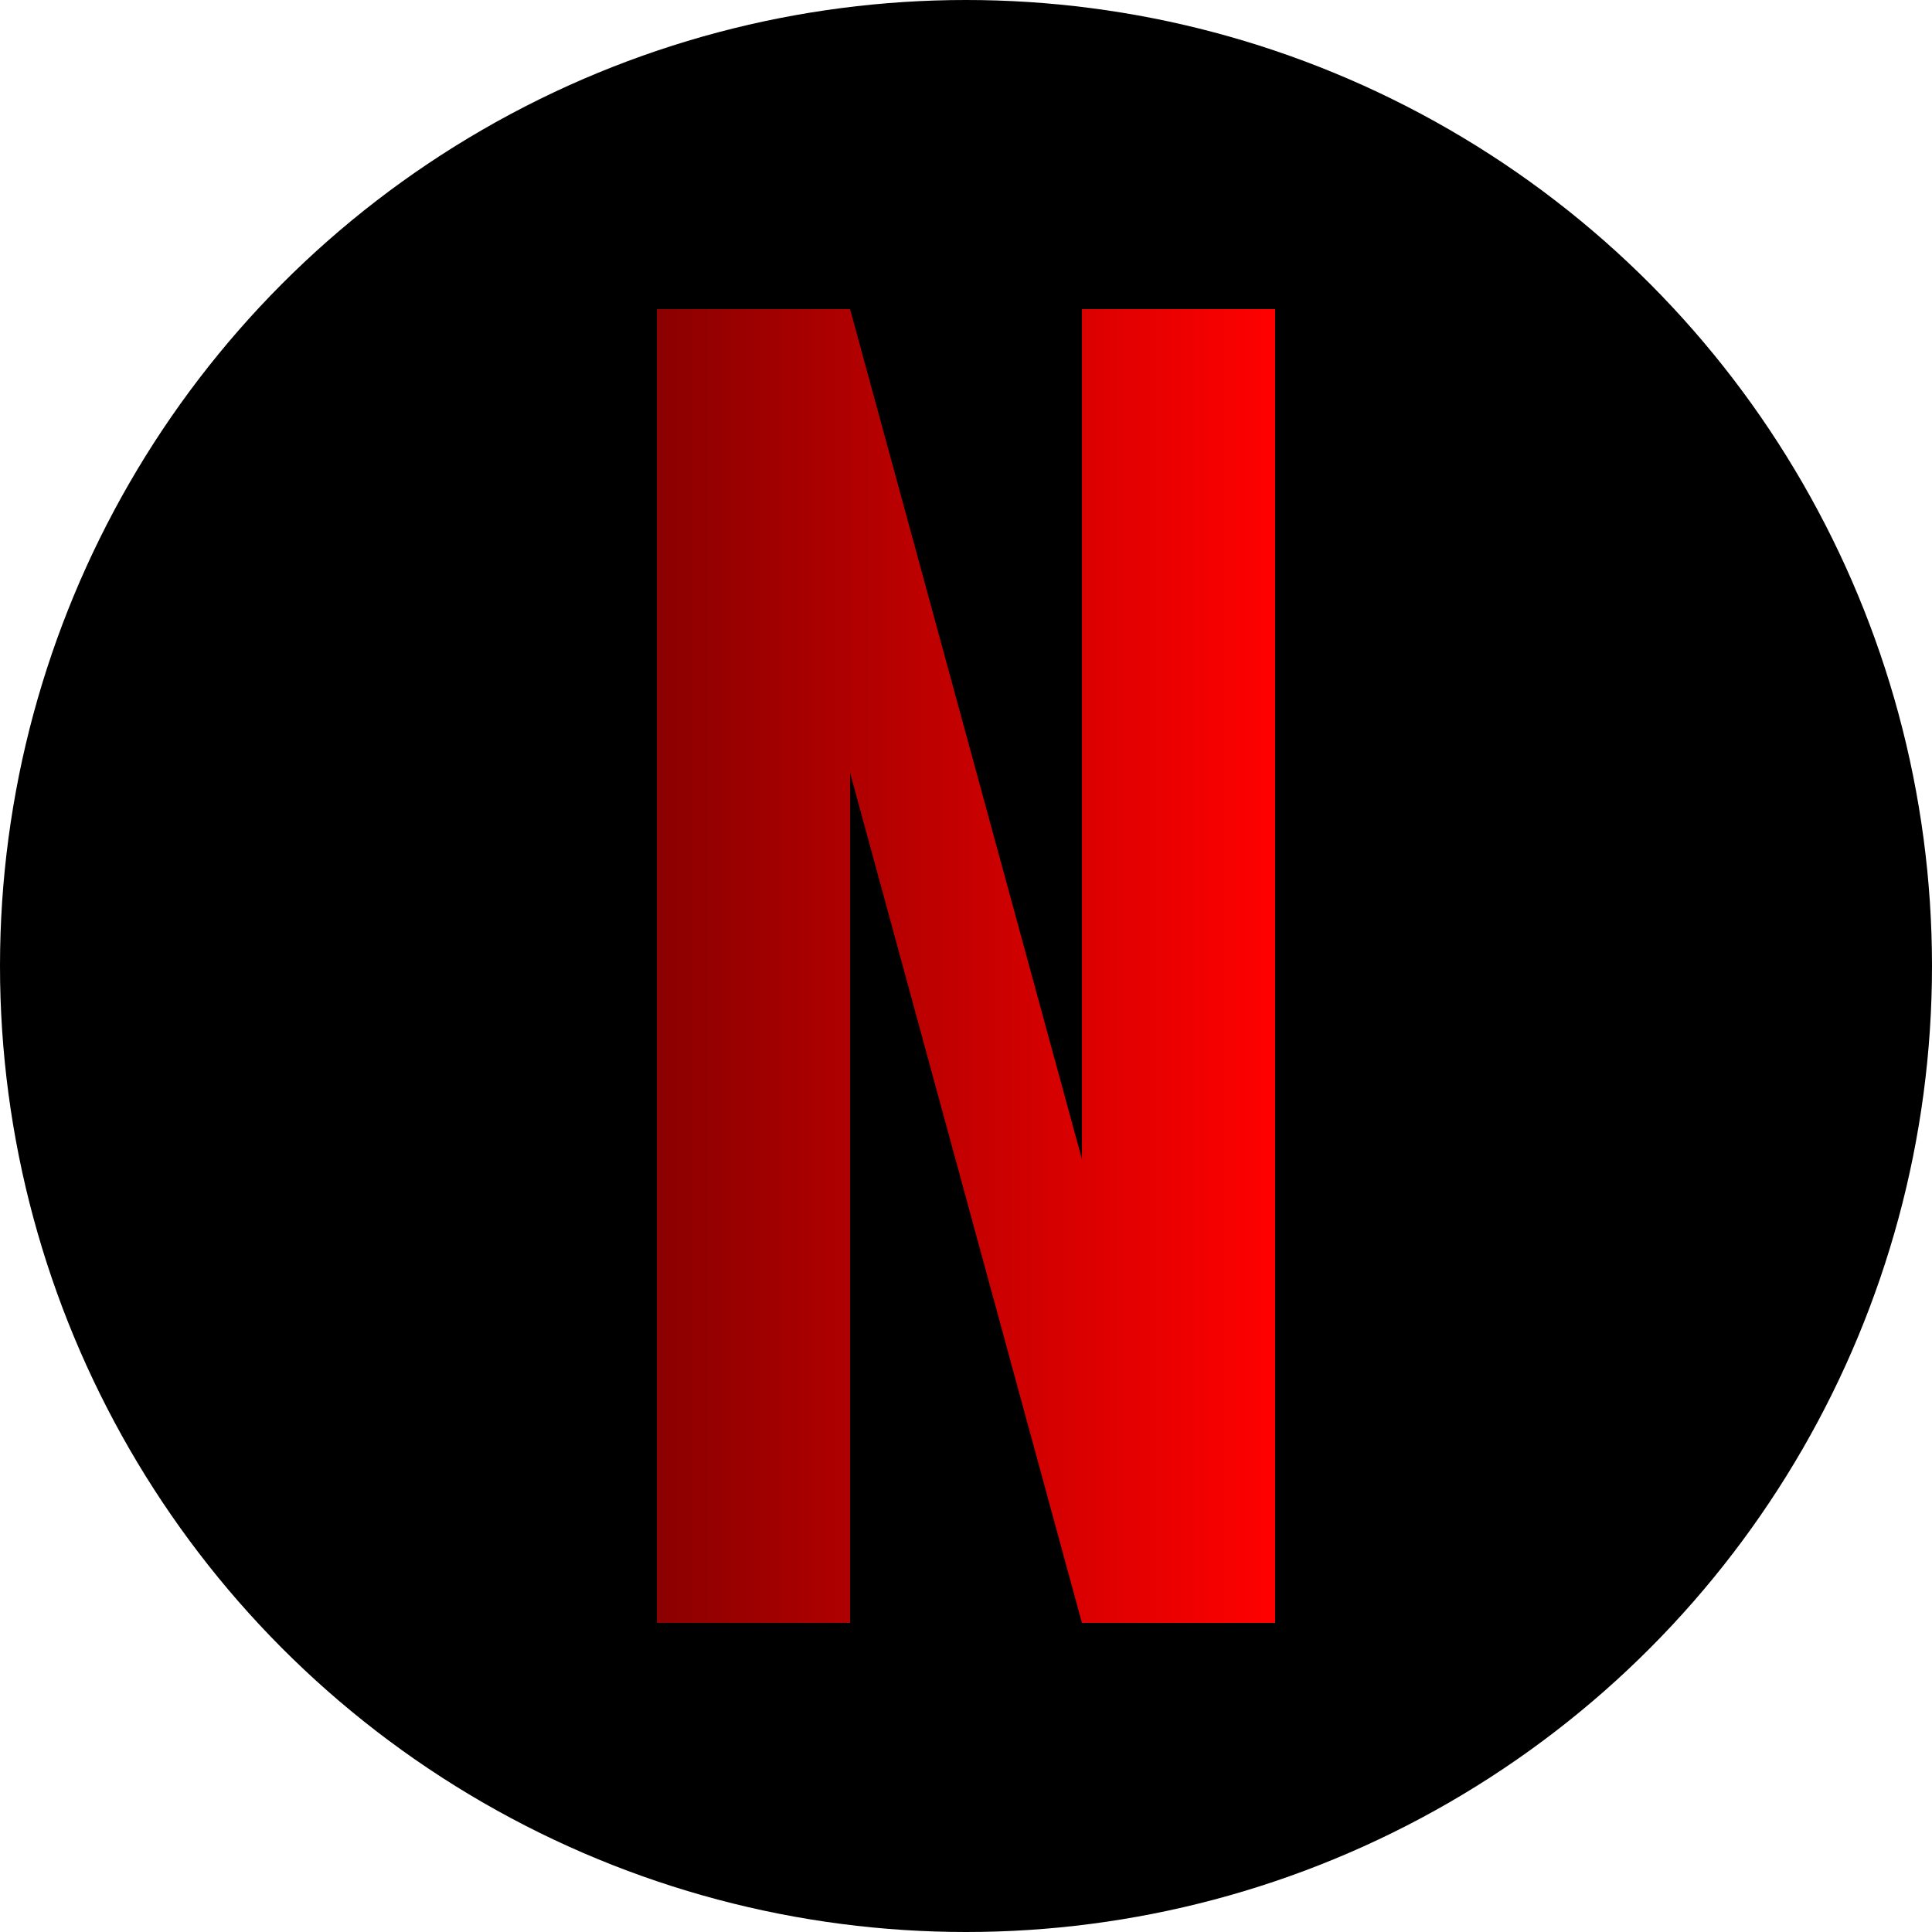
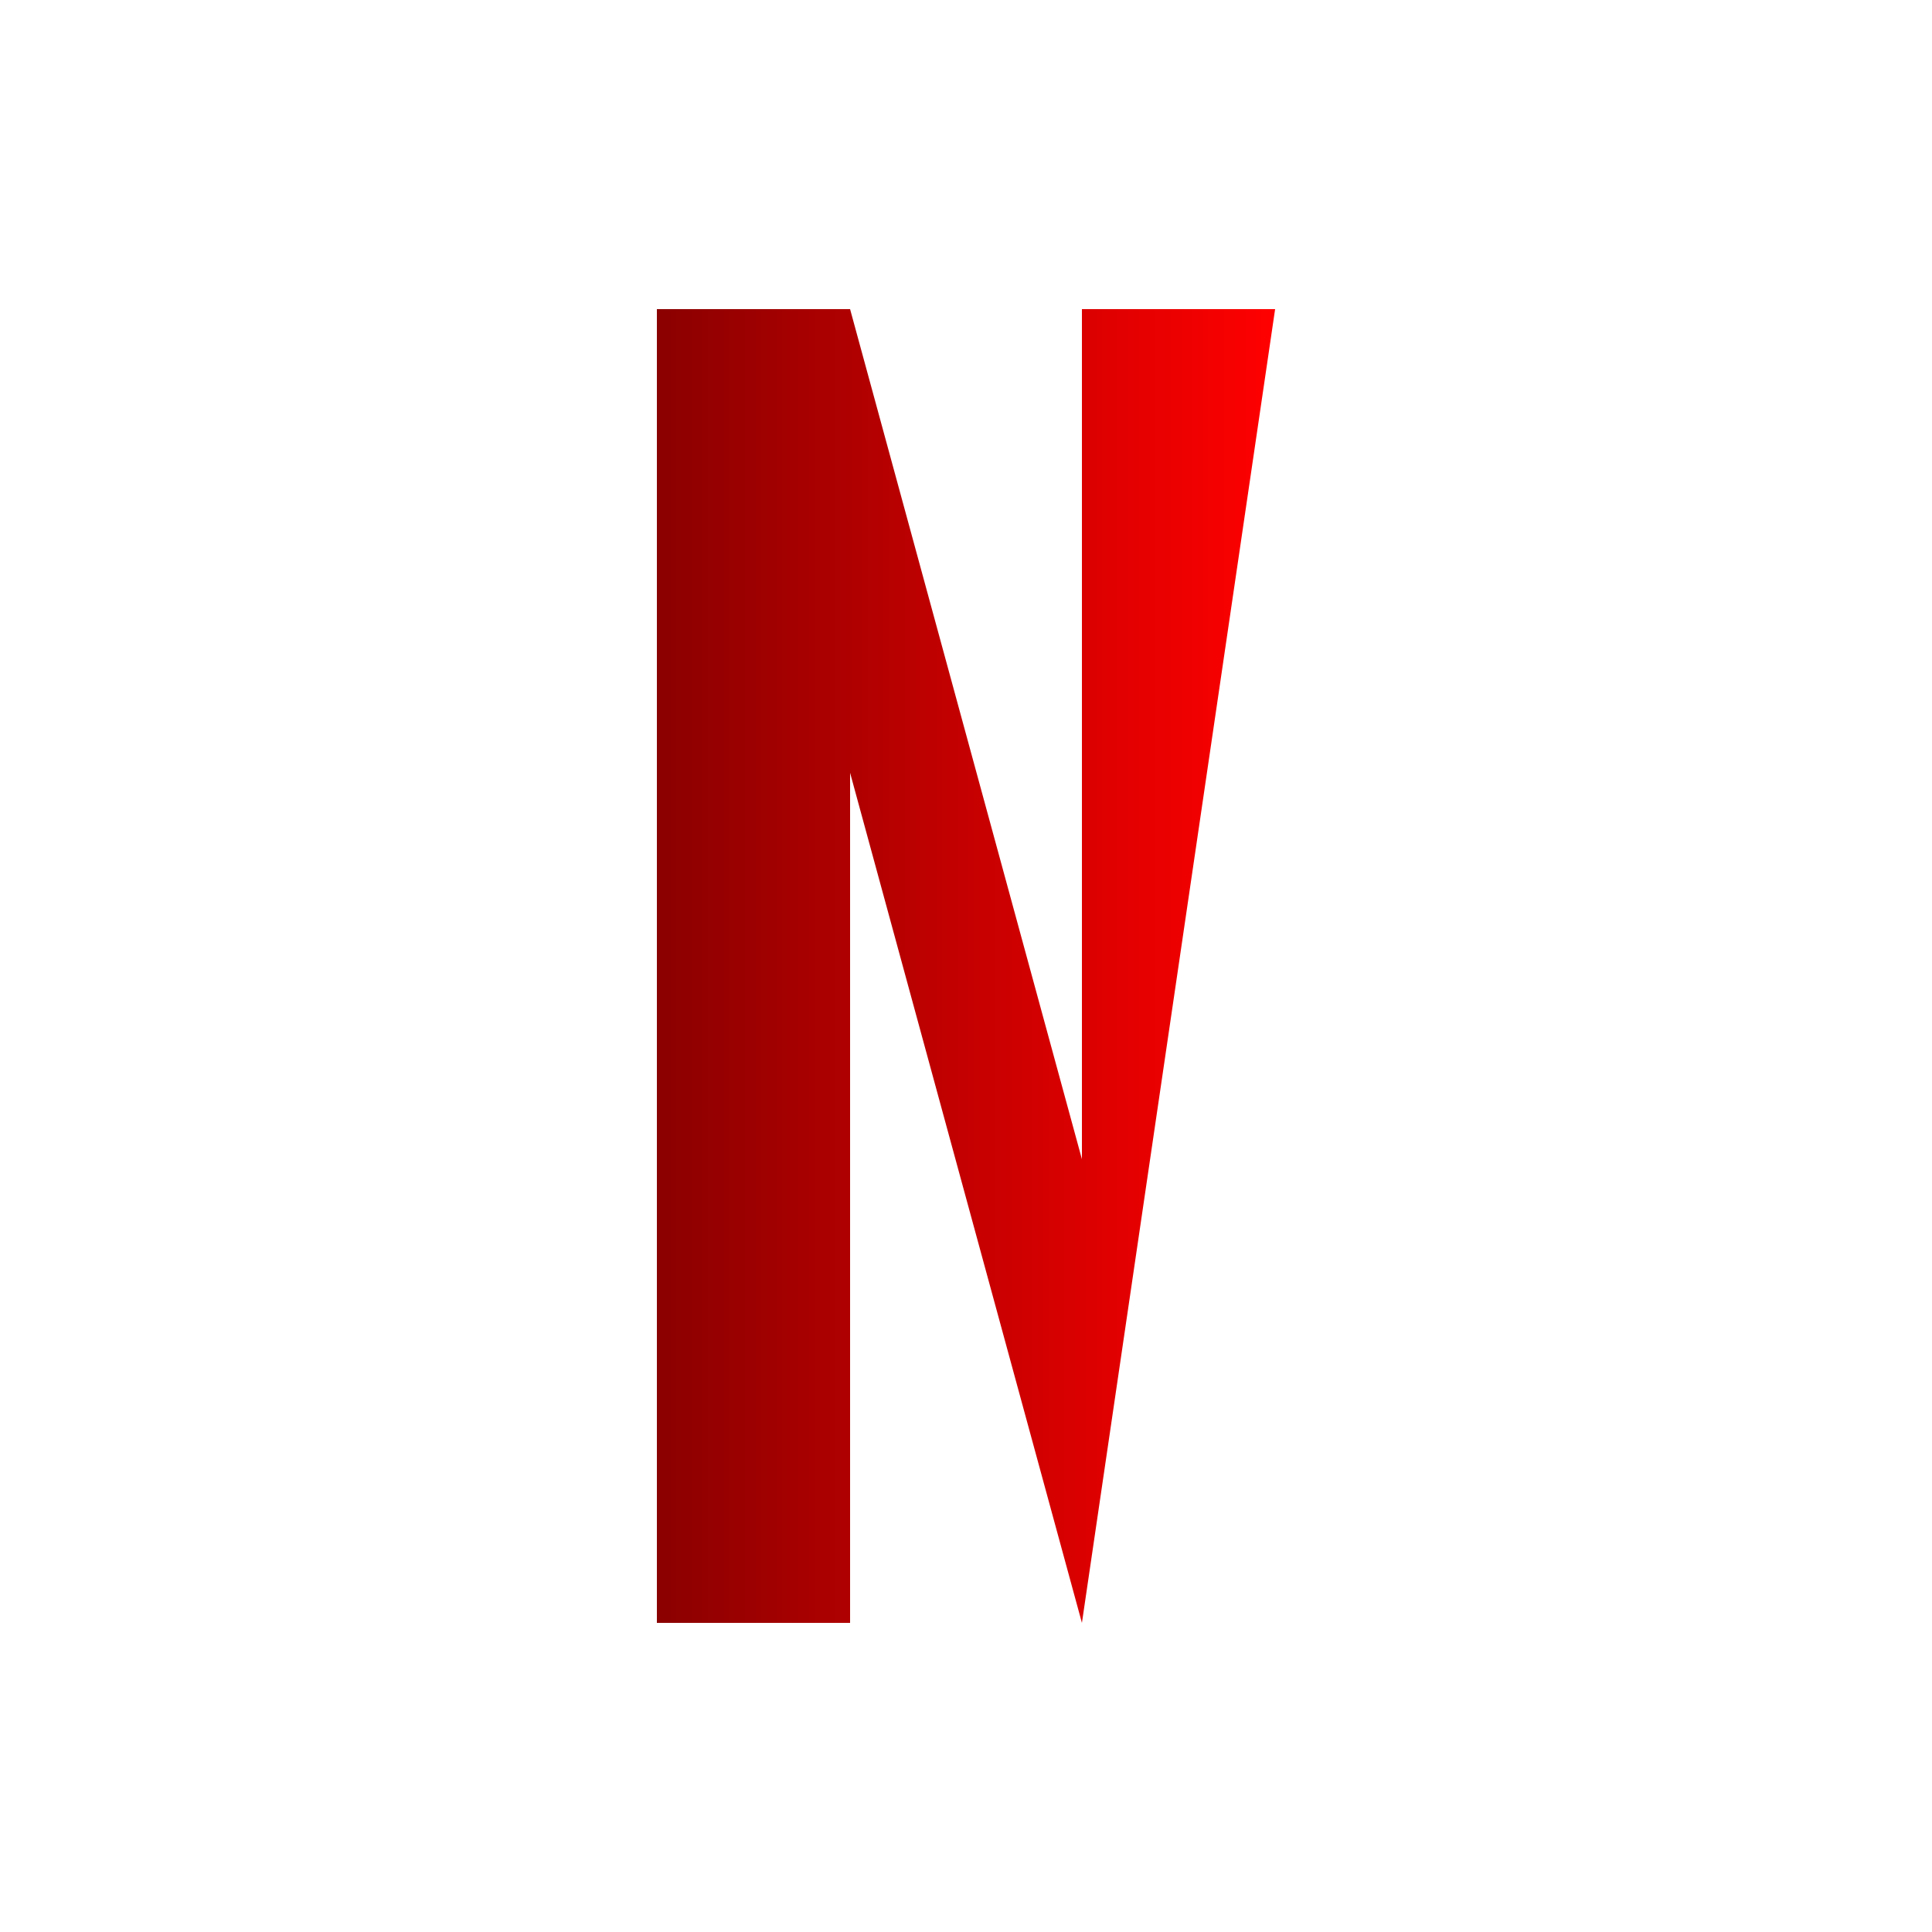
<svg xmlns="http://www.w3.org/2000/svg" width="500" height="500" viewBox="0 0 500 500" role="img" aria-label="N logo">
  <defs>
    <linearGradient id="gradN" x1="0%" y1="0%" x2="100%" y2="0%">
      <stop offset="0%" stop-color="#8b0000" />
      <stop offset="100%" stop-color="#ff0000" />
    </linearGradient>
  </defs>
-   <circle cx="250" cy="250" r="250" fill="#000000" />
-   <path d="     M170 80     L220 80     L280 300     L280 80     L330 80     L330 420     L280 420     L220 200     L220 420     L170 420     Z" fill="url(#gradN)" />
+   <path d="     M170 80     L220 80     L280 300     L280 80     L330 80     L280 420     L220 200     L220 420     L170 420     Z" fill="url(#gradN)" />
</svg>